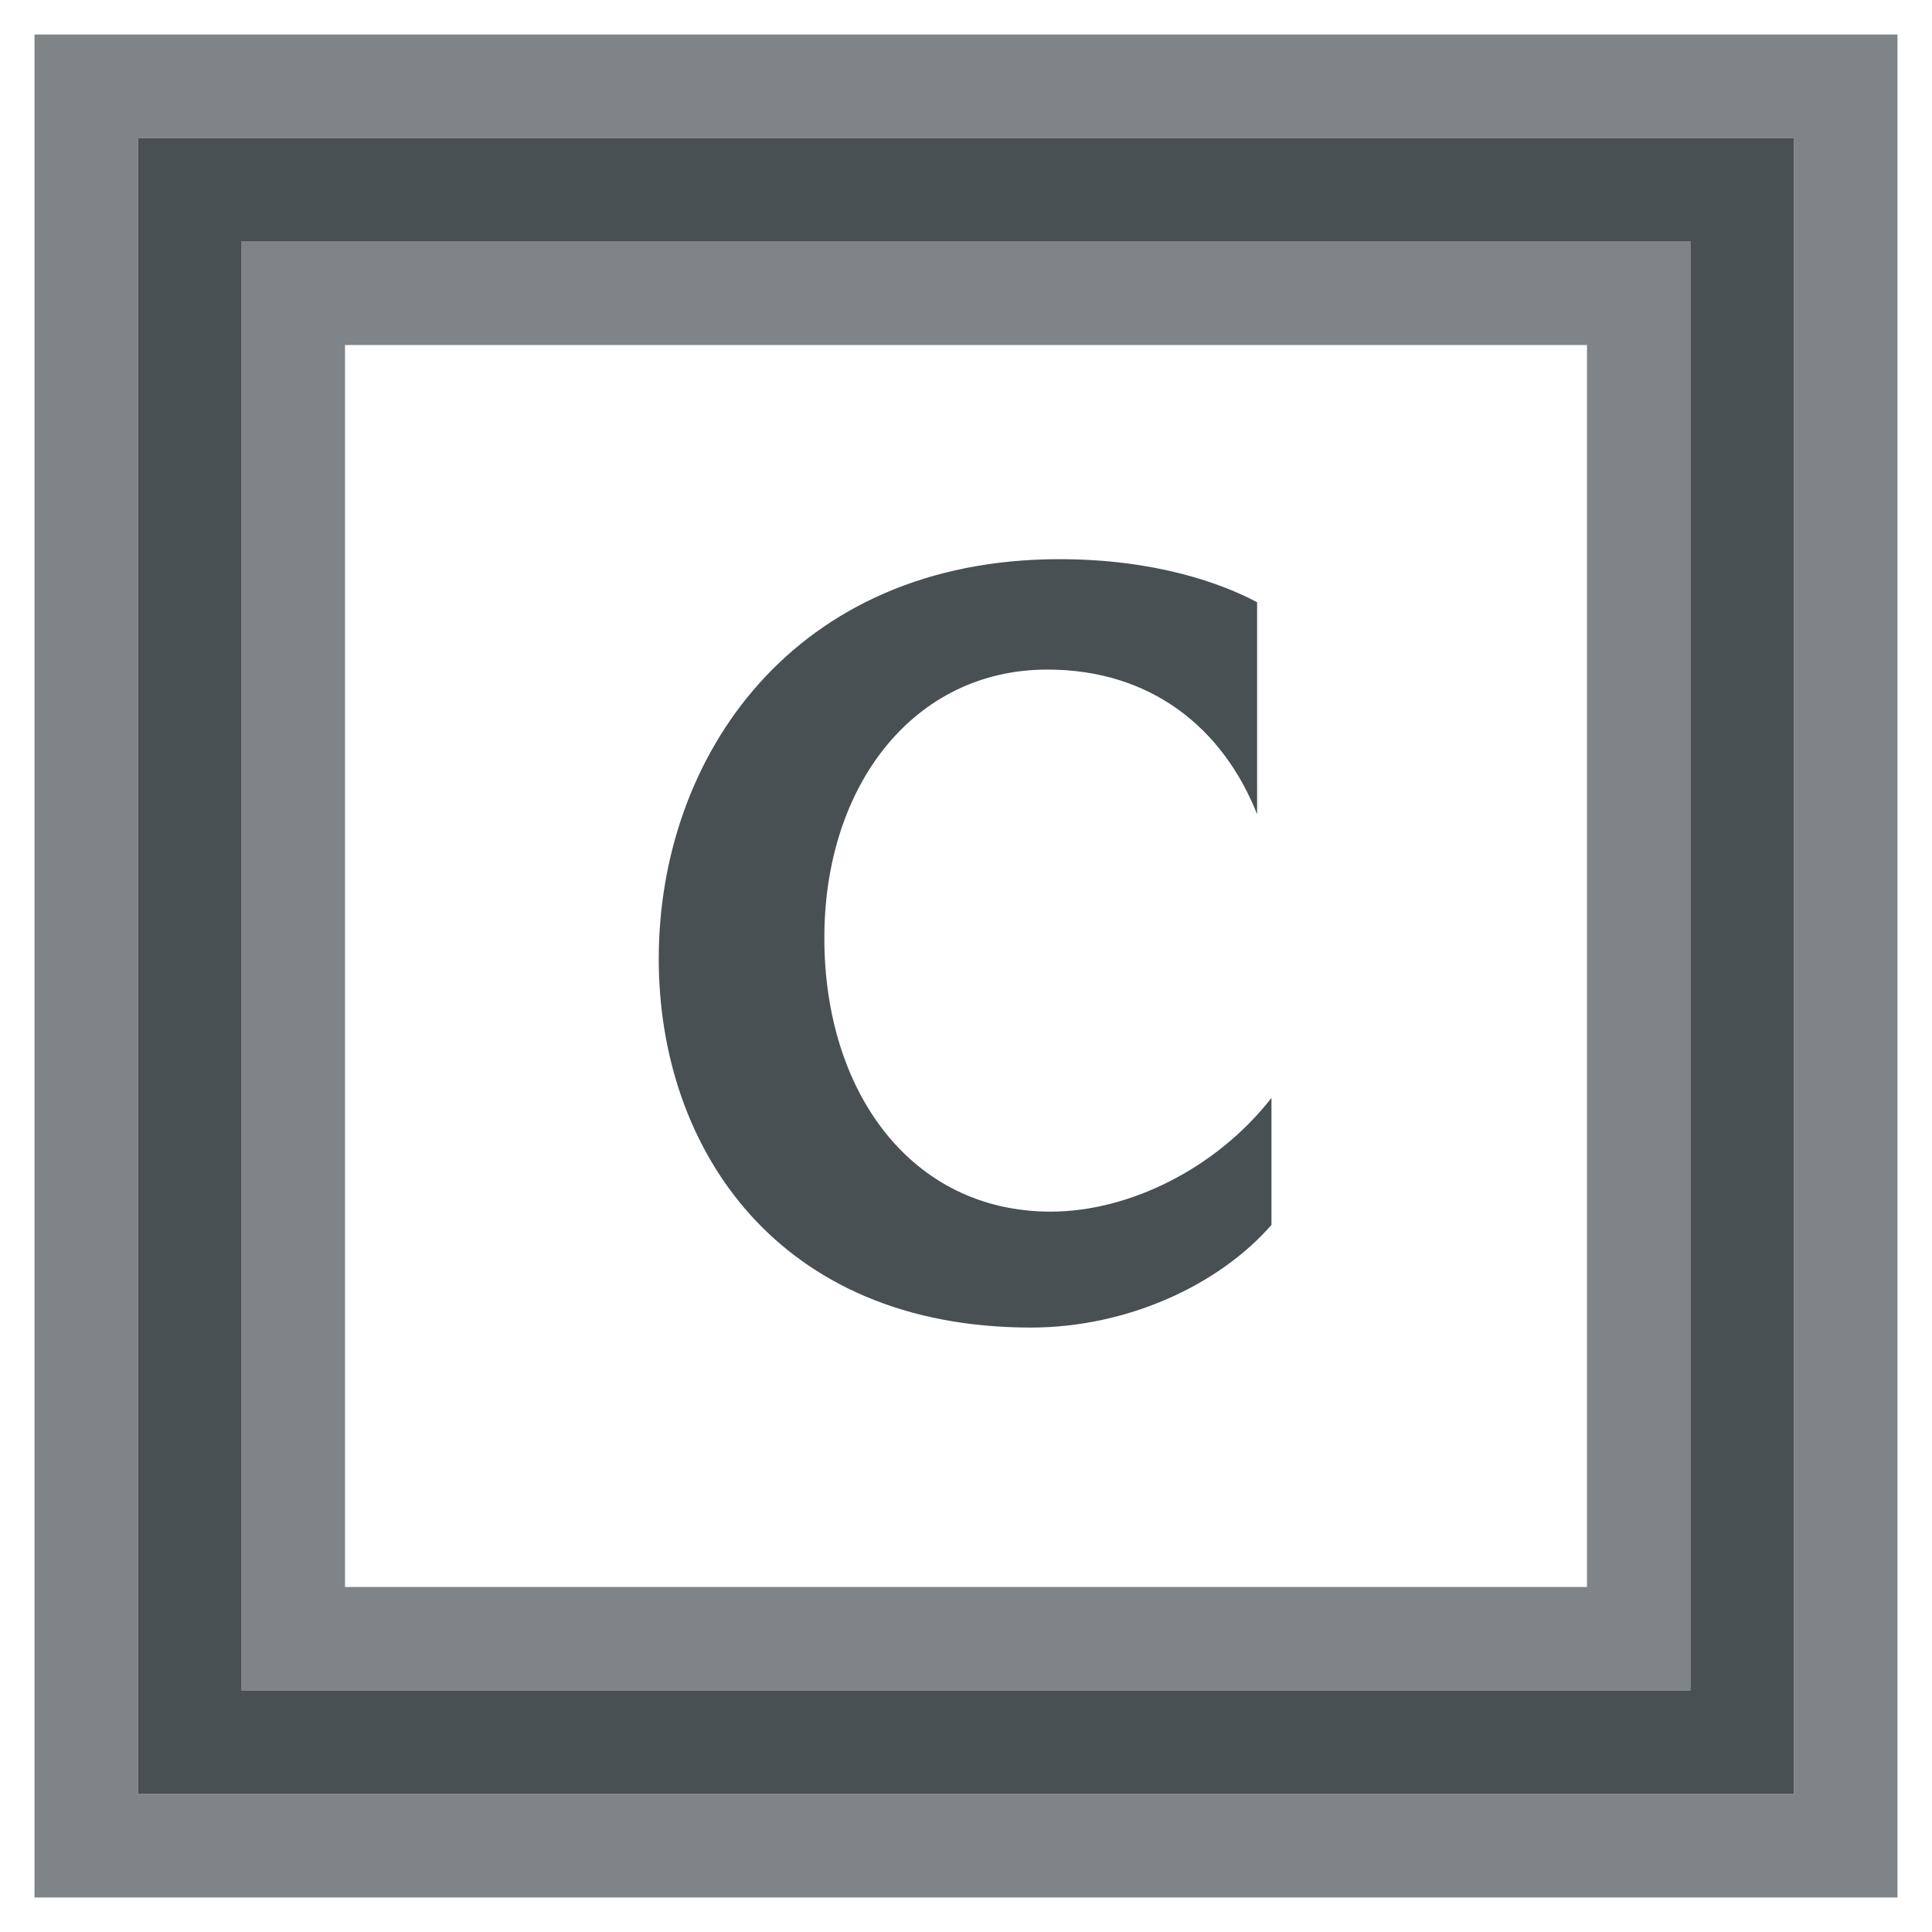
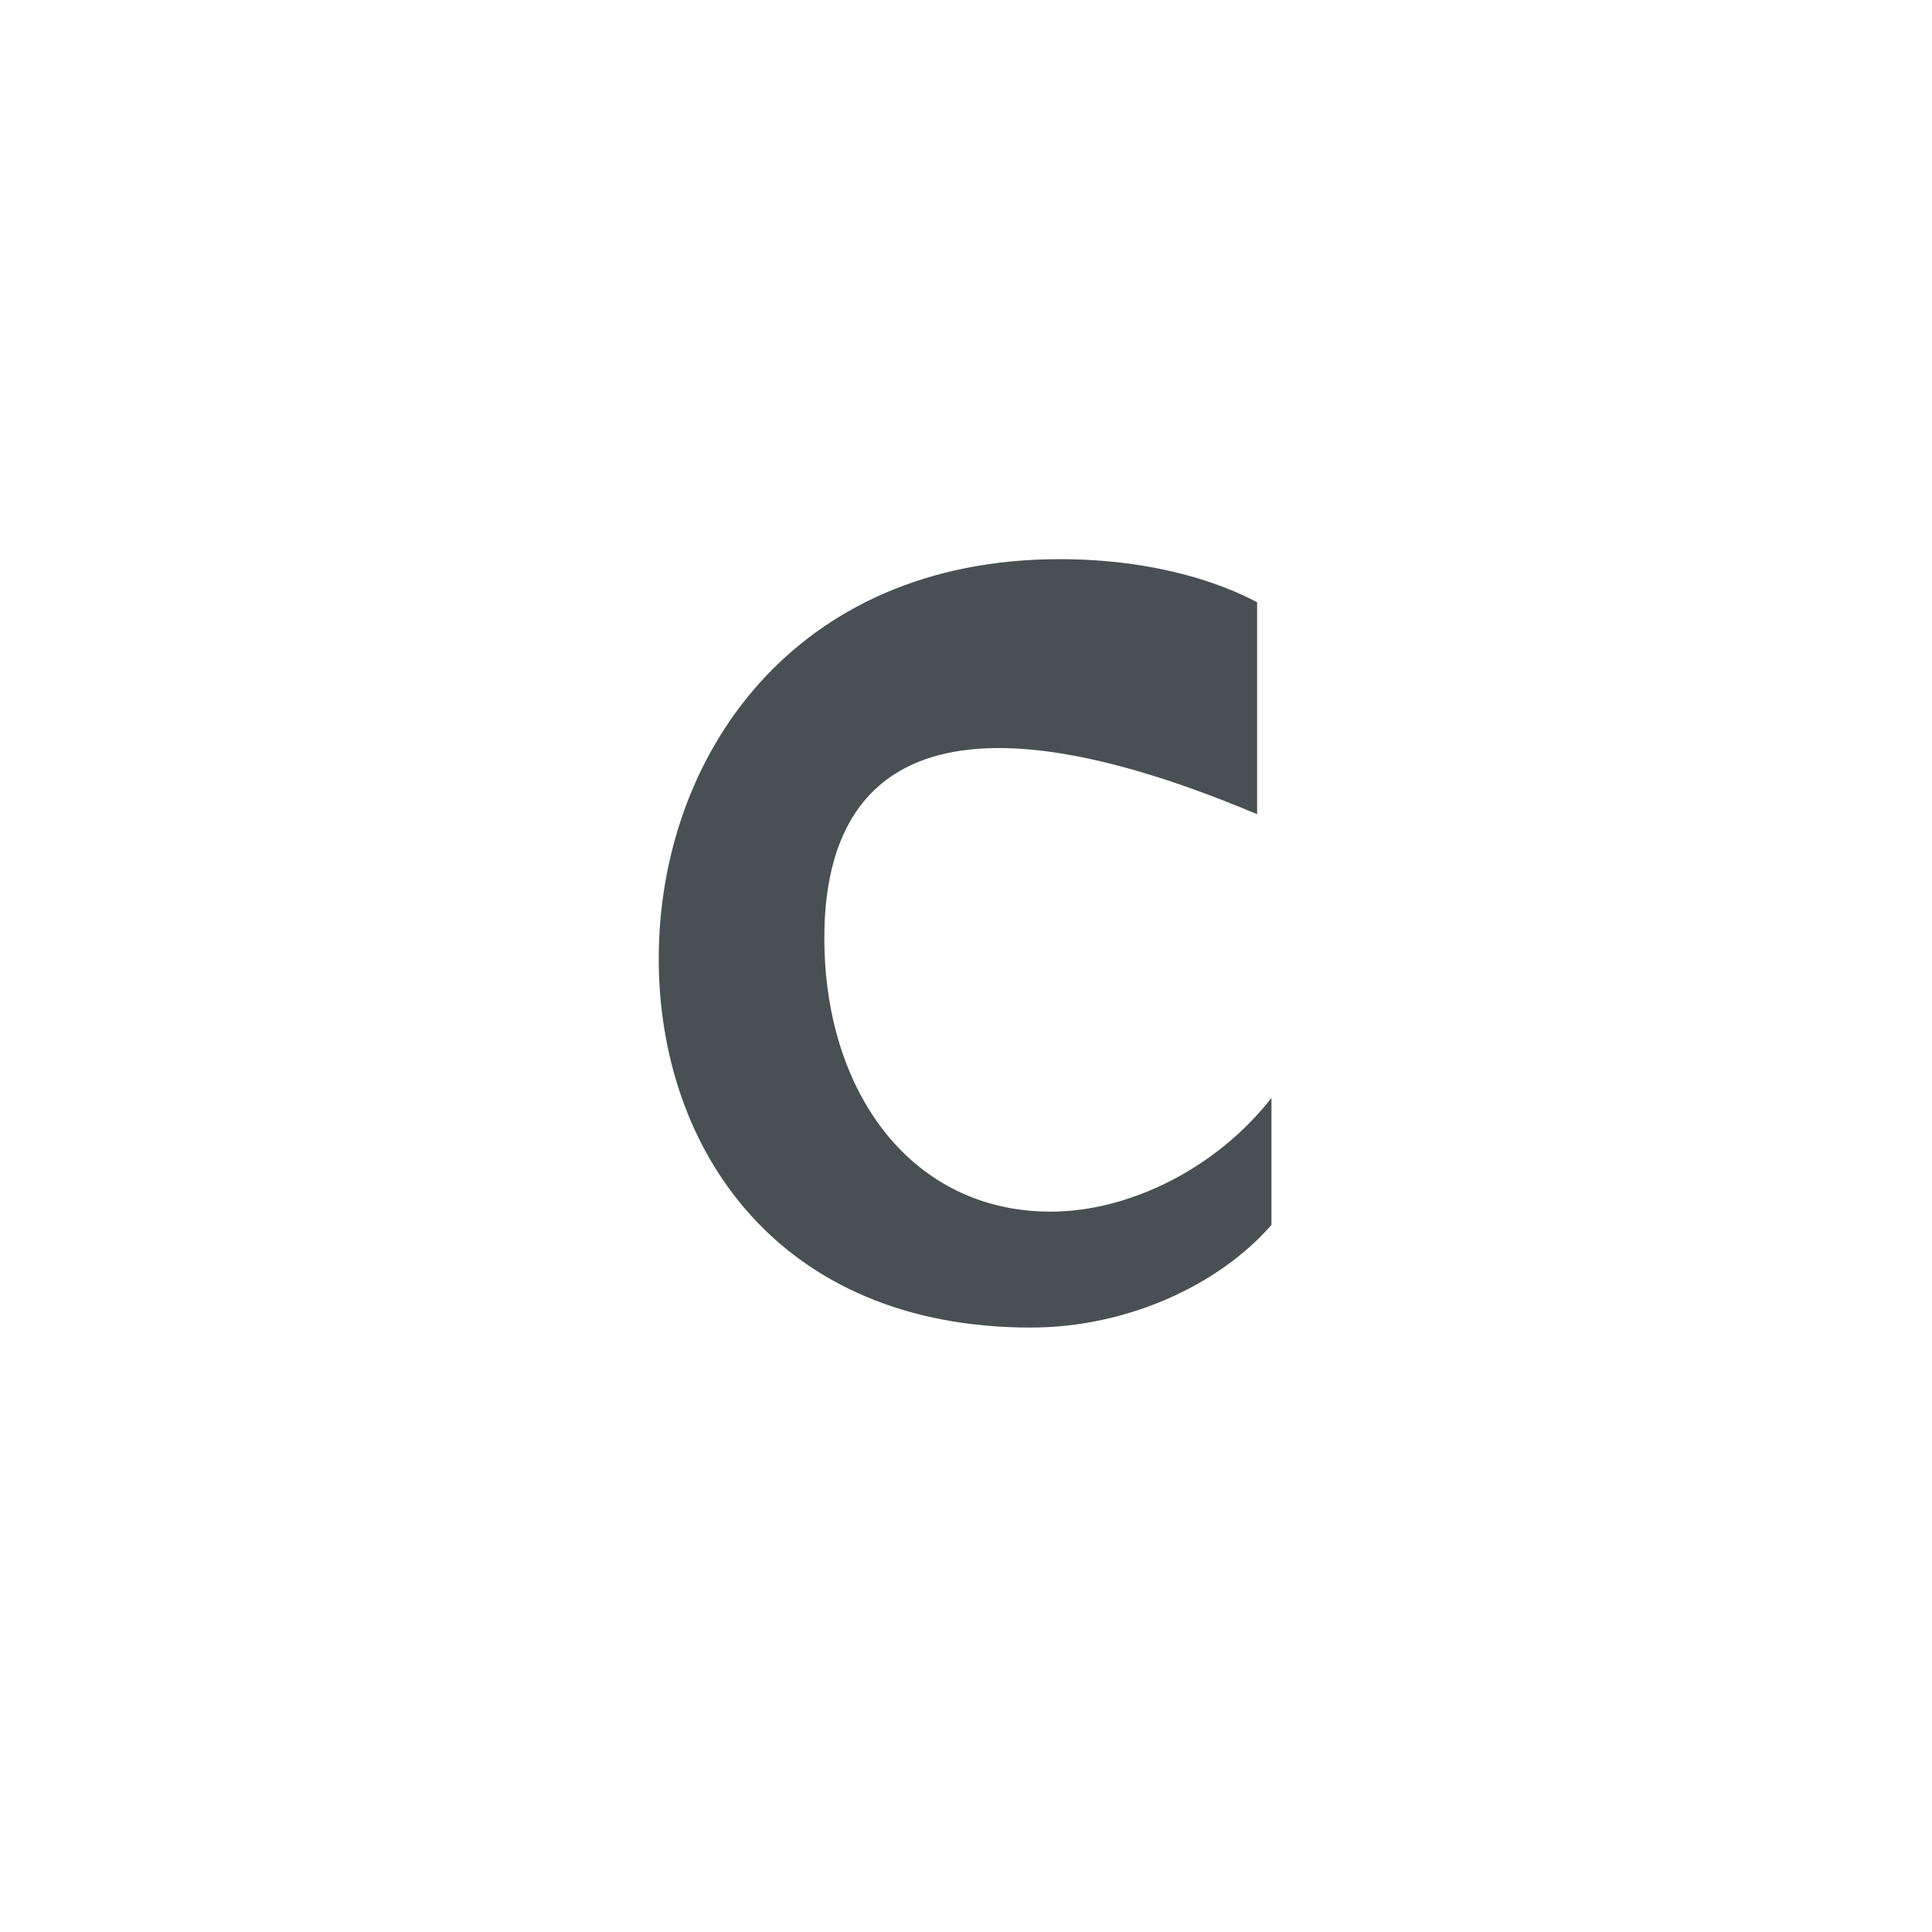
<svg xmlns="http://www.w3.org/2000/svg" width="28" height="28" viewBox="0 0 28 28" fill="none">
-   <rect opacity="0.5" x="1.25" y="1.25" width="25.5" height="25.5" stroke="#010A13" stroke-width="1.5" />
-   <rect x="2.75" y="2.75" width="22.5" height="22.5" stroke="#485053" stroke-width="1.5" />
-   <rect opacity="0.5" x="4.25" y="4.25" width="19.5" height="19.5" stroke="#010A13" stroke-width="1.5" />
-   <path d="M18.427 15.912V17.752C17.675 18.616 16.347 19.24 14.939 19.24C11.275 19.24 9.547 16.648 9.547 13.896C9.547 10.968 11.499 8.104 15.355 8.104C16.747 8.104 17.707 8.456 18.219 8.728V11.8C17.723 10.552 16.683 9.704 15.179 9.704C13.243 9.704 11.947 11.384 11.947 13.592C11.947 15.832 13.211 17.56 15.227 17.56C16.363 17.56 17.627 16.936 18.427 15.912Z" fill="#485053" />
+   <path d="M18.427 15.912V17.752C17.675 18.616 16.347 19.24 14.939 19.24C11.275 19.24 9.547 16.648 9.547 13.896C9.547 10.968 11.499 8.104 15.355 8.104C16.747 8.104 17.707 8.456 18.219 8.728V11.8C13.243 9.704 11.947 11.384 11.947 13.592C11.947 15.832 13.211 17.56 15.227 17.56C16.363 17.56 17.627 16.936 18.427 15.912Z" fill="#485053" />
</svg>